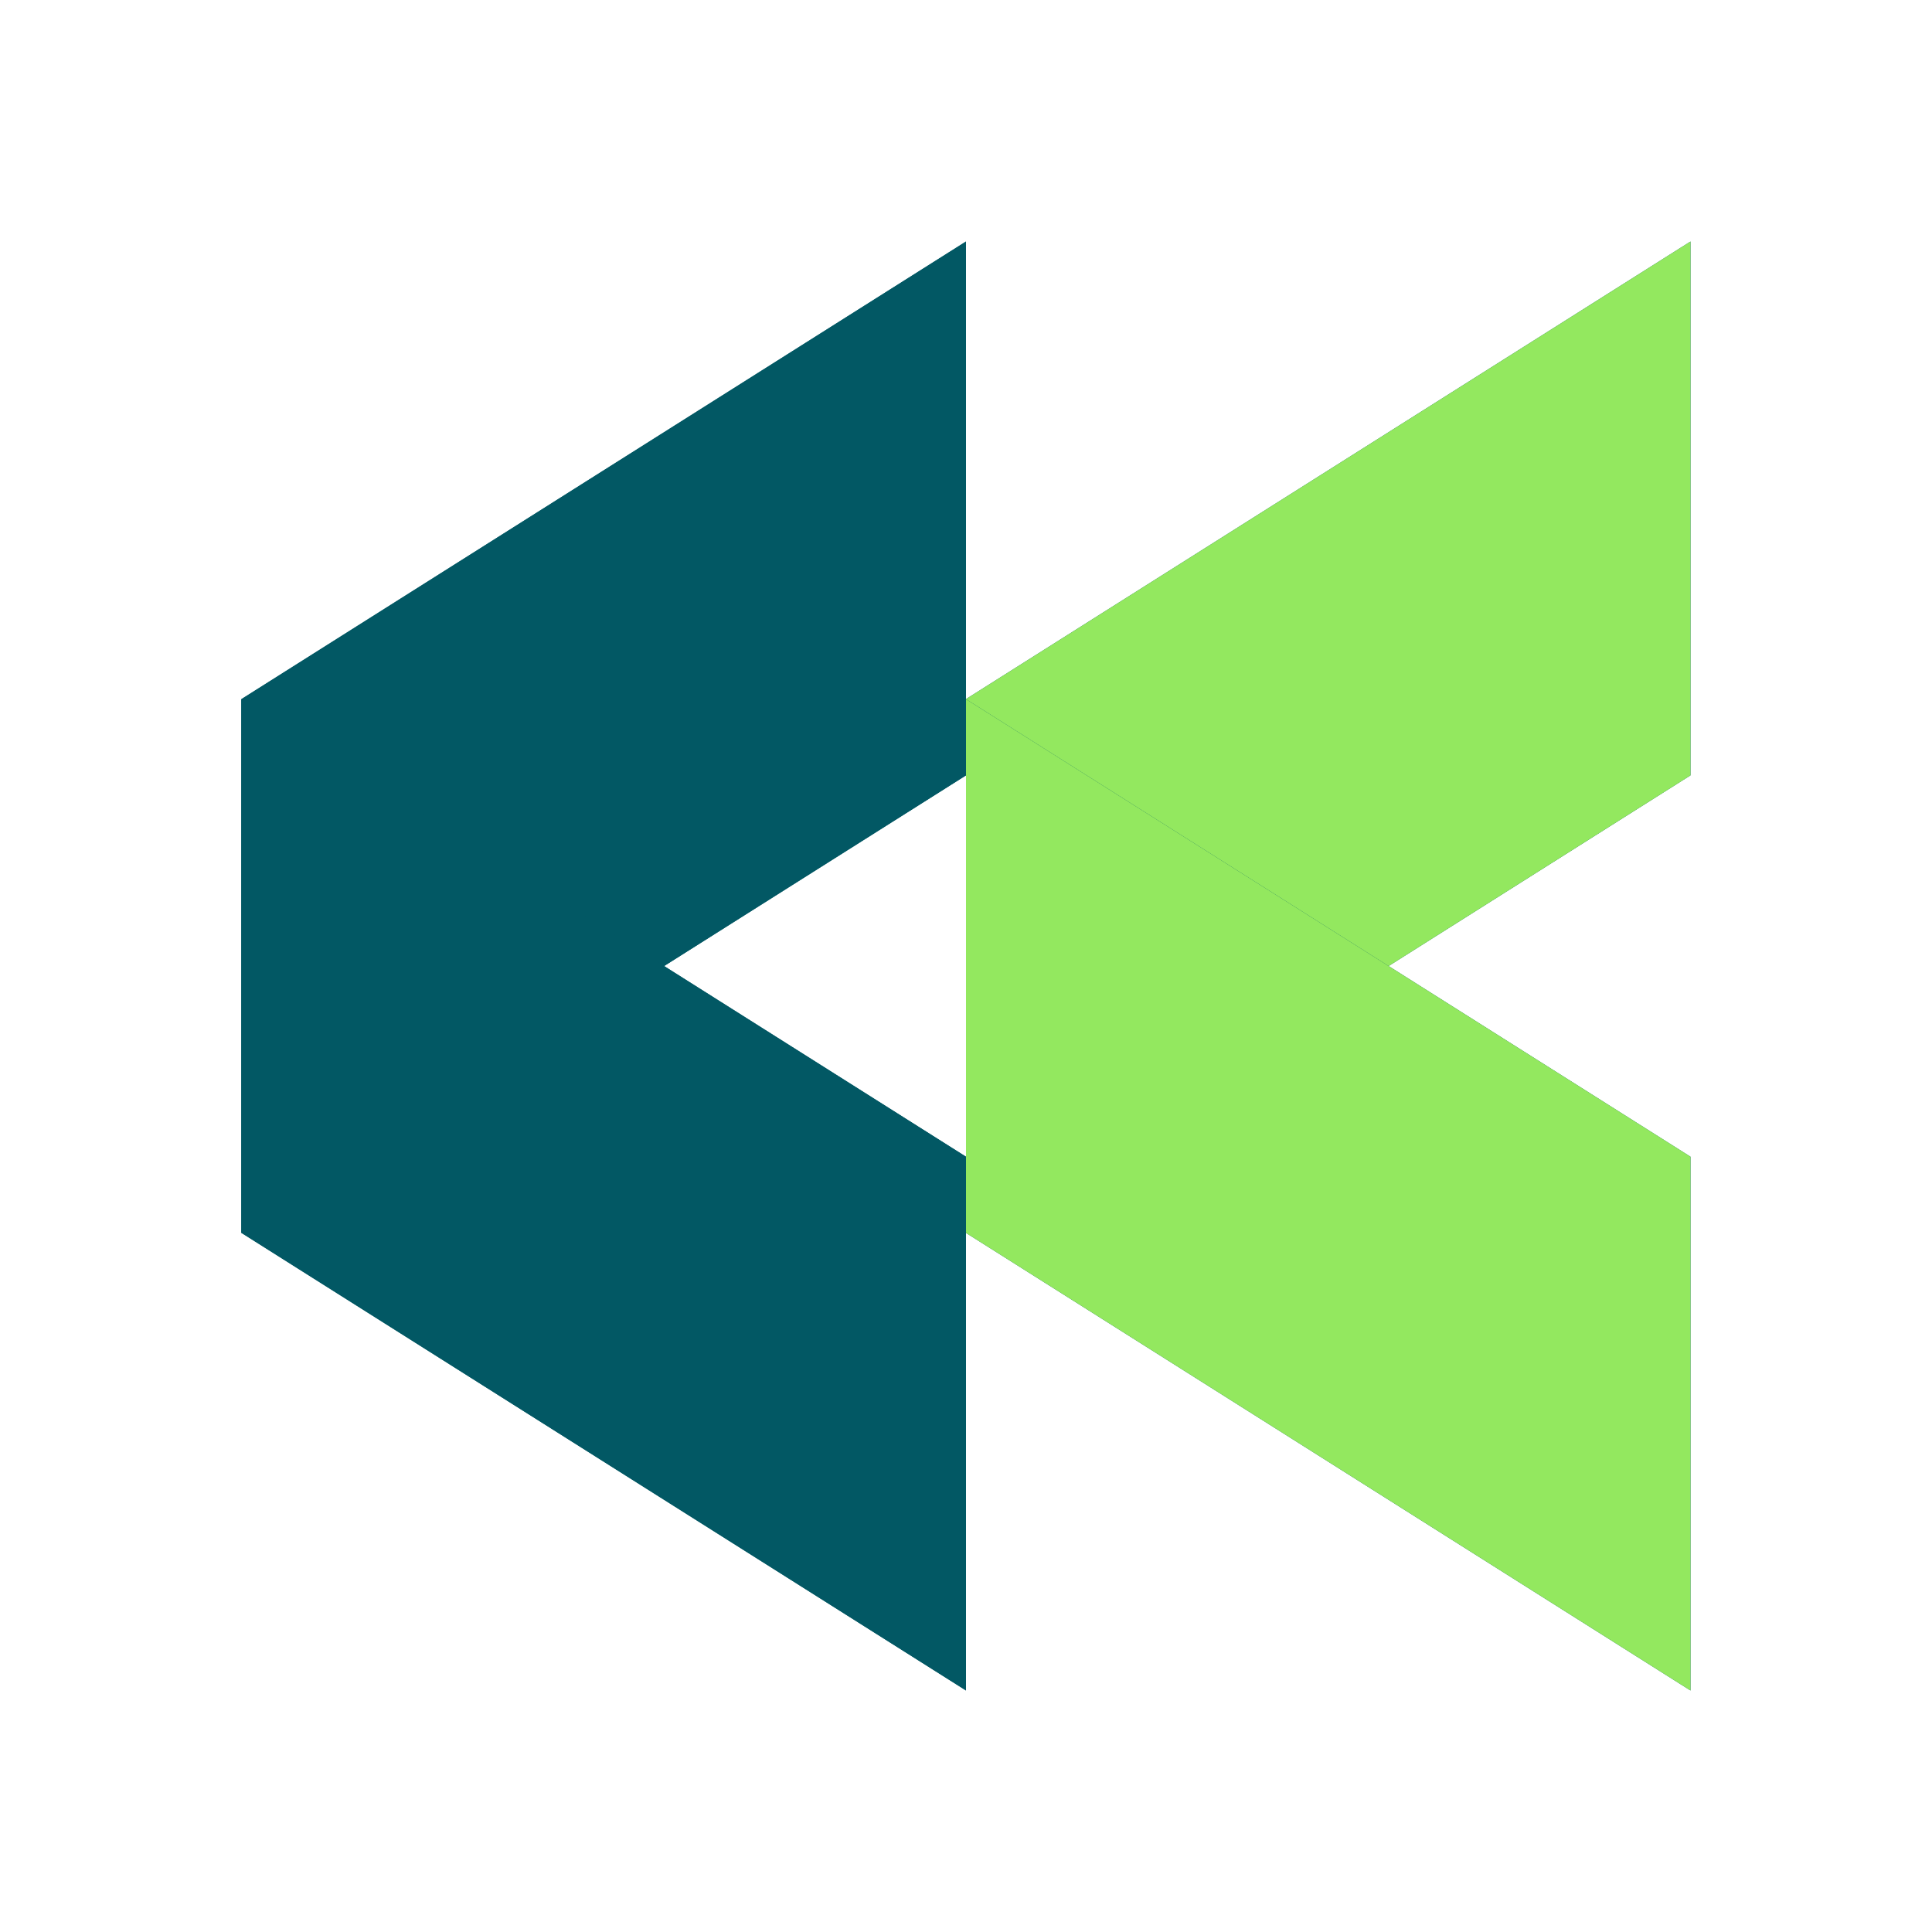
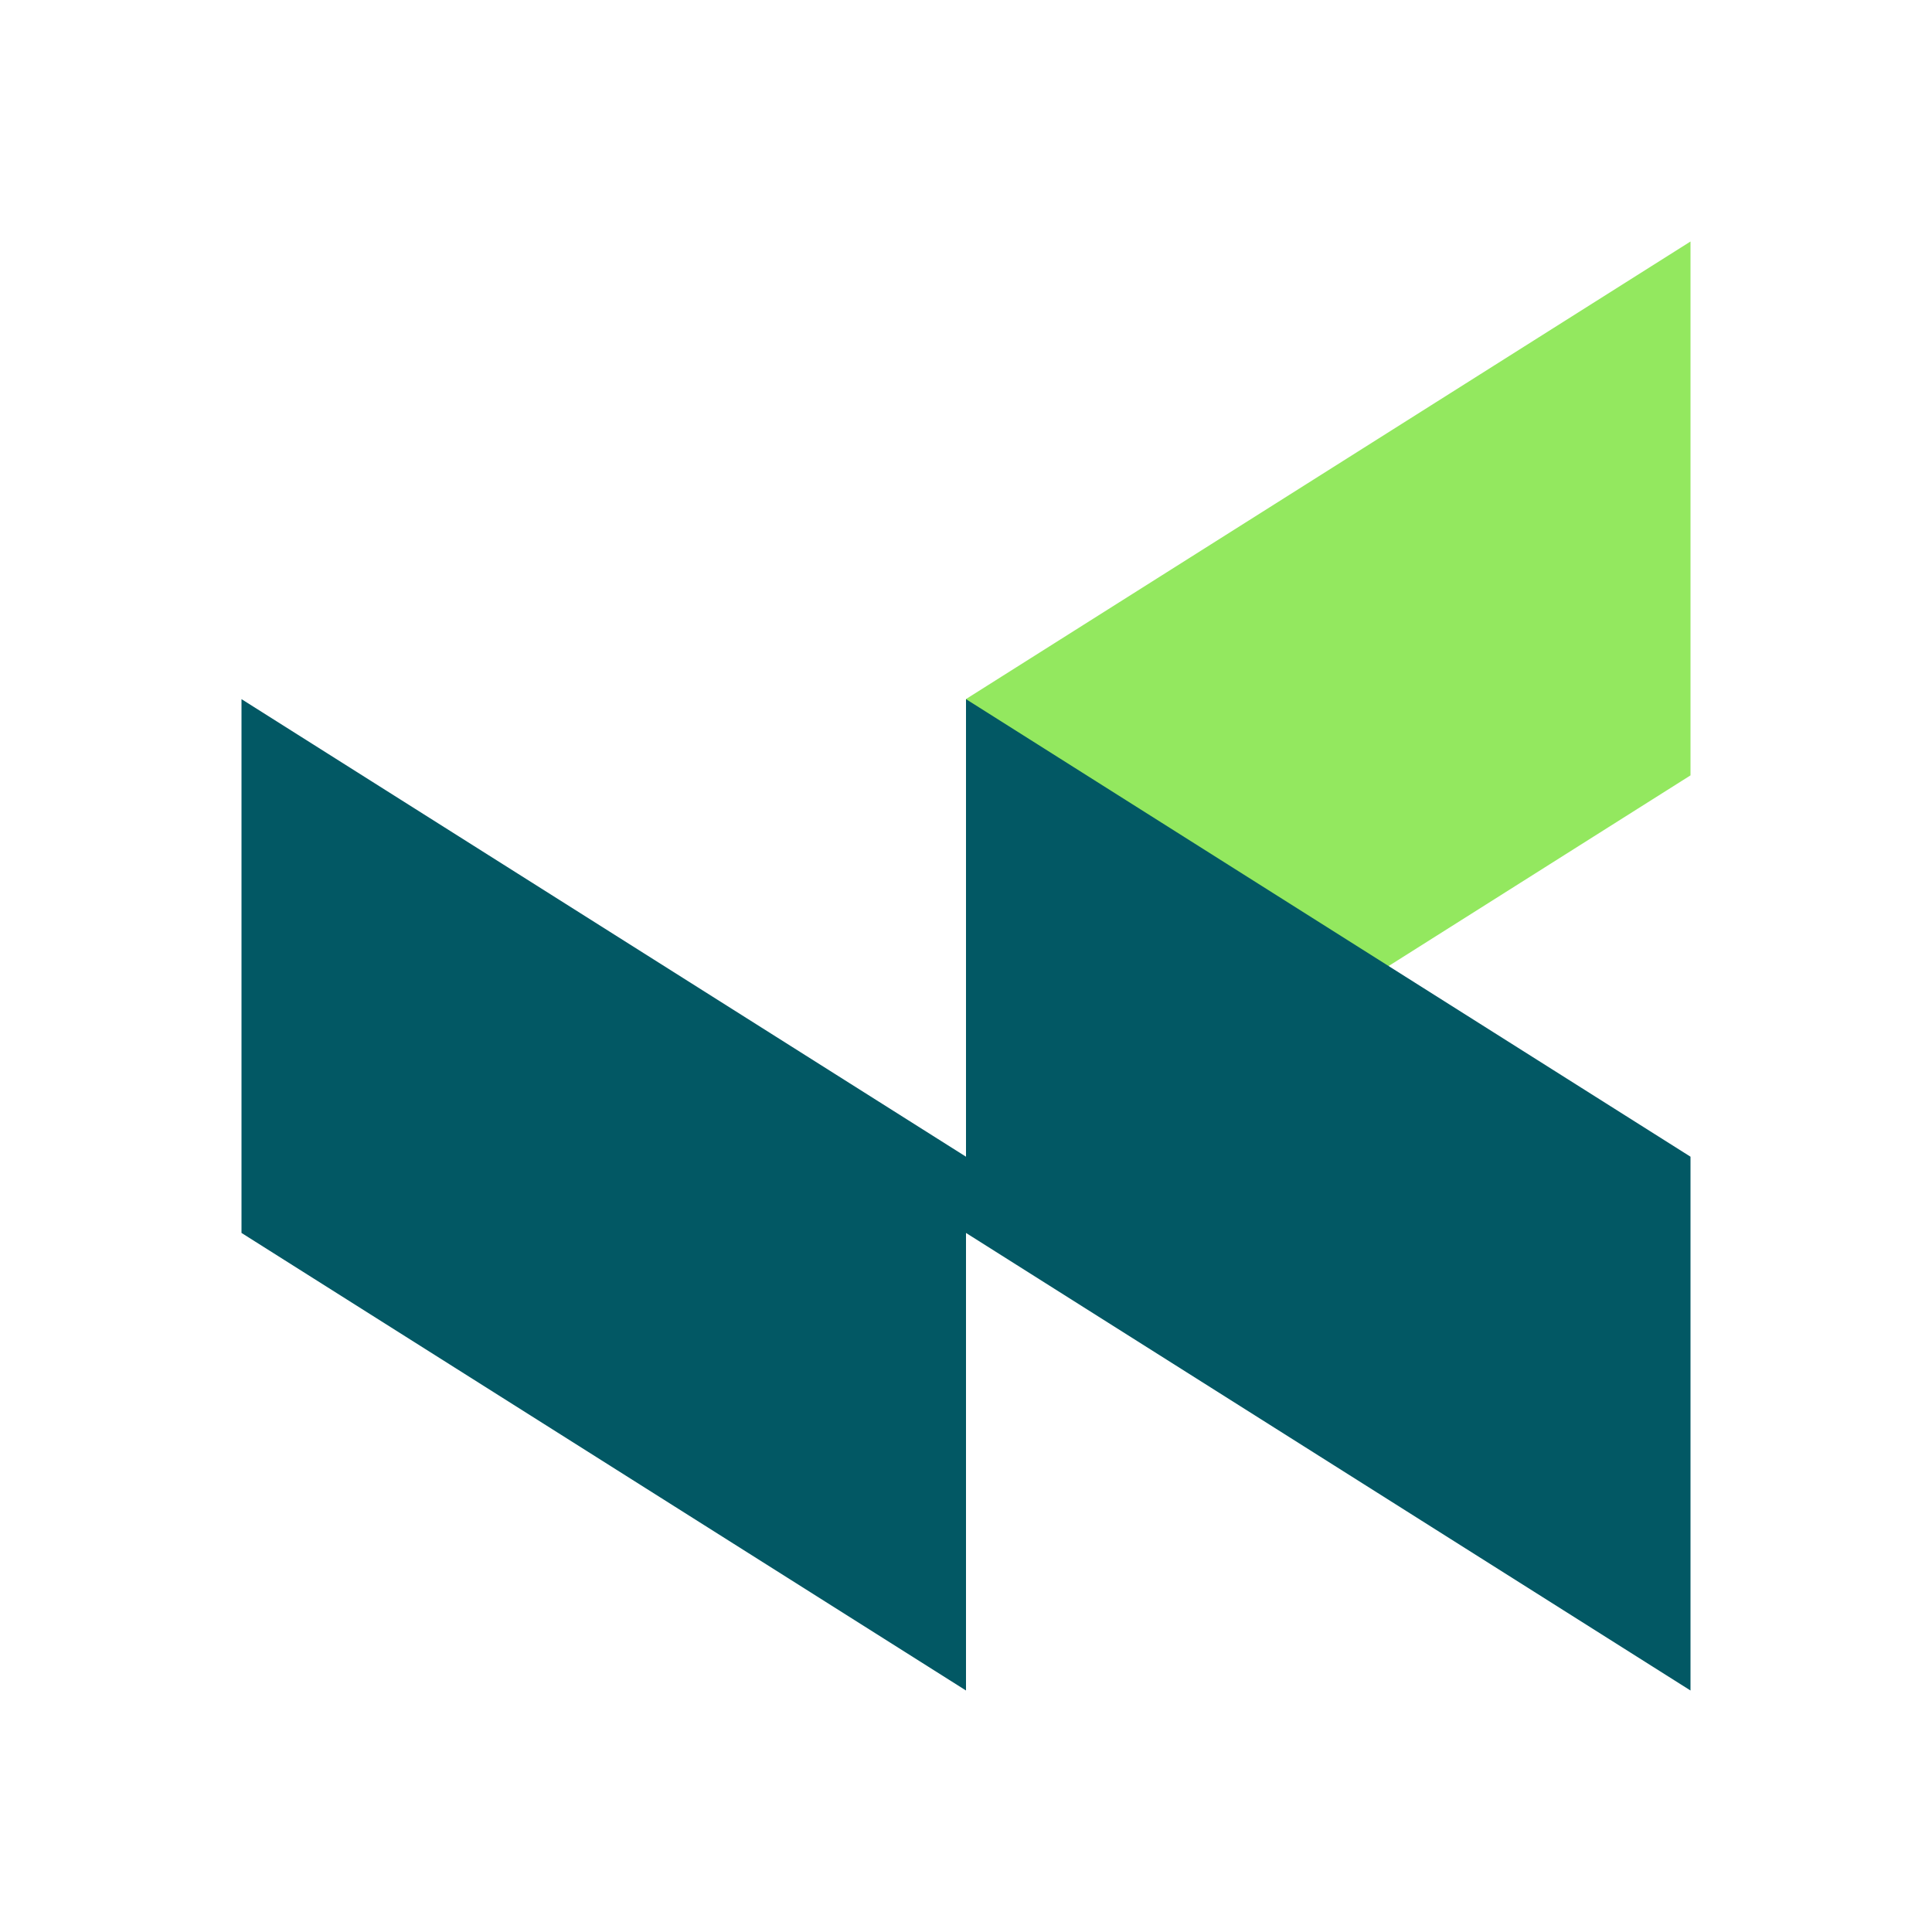
<svg xmlns="http://www.w3.org/2000/svg" width="24" height="24" viewBox="0 0 24 24" fill="none">
-   <path d="M3 8.684L12 3V9.632L3 15.316V8.684Z" fill="#025864" />
-   <path d="M3 8.684L12 3V9.632L3 15.316V8.684Z" fill="#025864" />
  <path d="M3 15.316L12 21V14.369L3 8.685V15.316Z" fill="#025864" />
-   <path d="M3 15.316L12 21V14.369L3 8.685V15.316Z" fill="#025864" />
-   <path d="M12 8.684L21 3V9.632L12 15.316V8.684Z" fill="#025864" />
  <path d="M12 8.684L21 3V9.632L12 15.316V8.684Z" fill="#93E85F" />
  <path d="M12 15.316L21 21V14.369L12 8.685V15.316Z" fill="#025864" />
-   <path d="M12 15.316L21 21V14.369L12 8.685V15.316Z" fill="#93E85F" />
</svg>